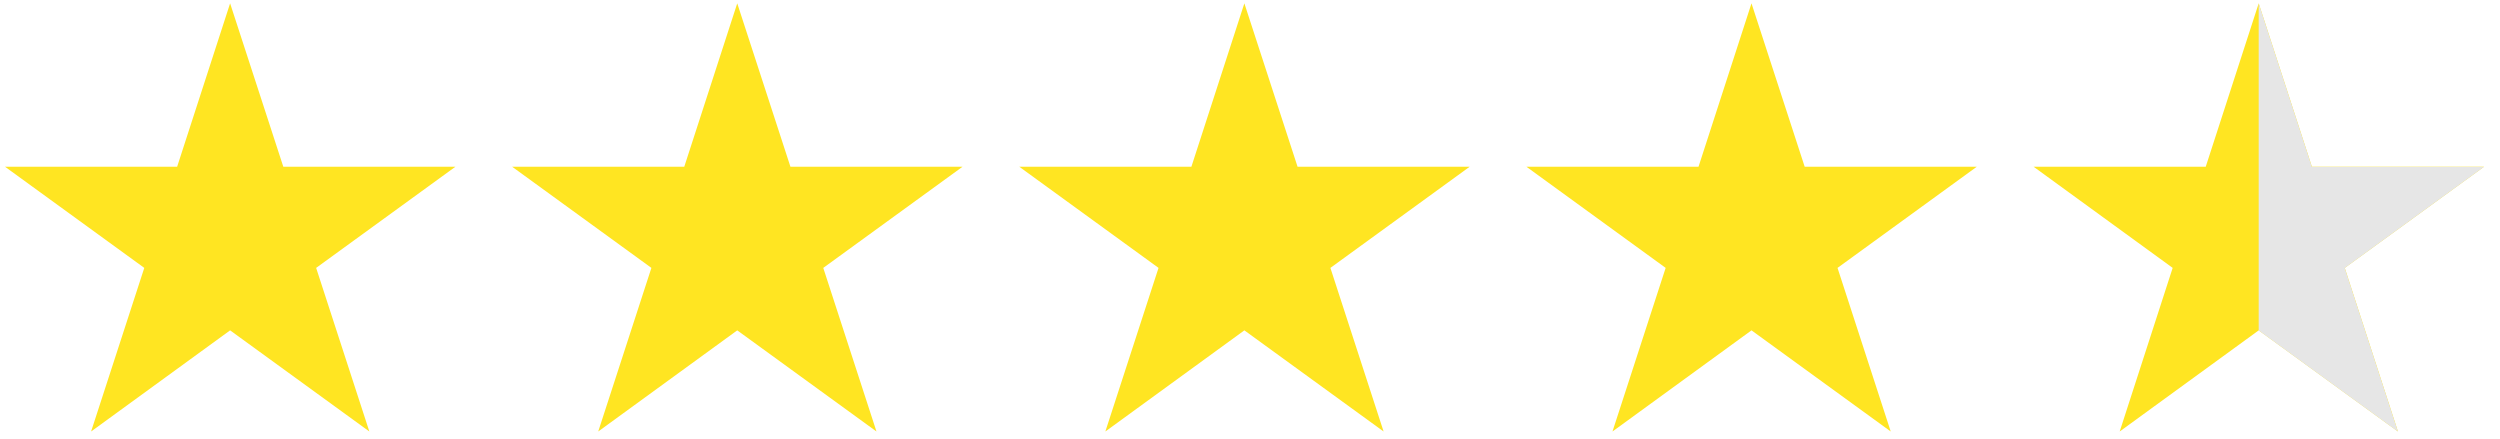
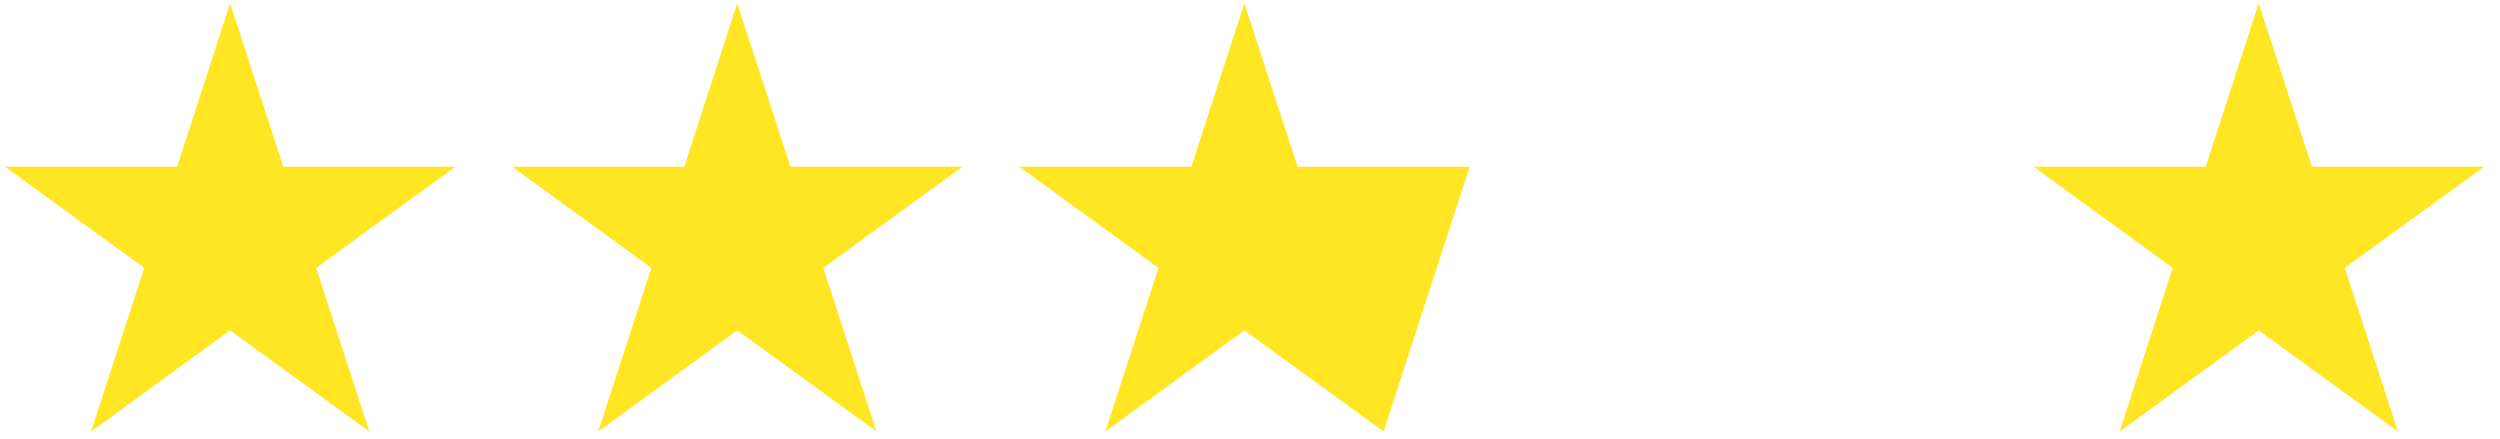
<svg xmlns="http://www.w3.org/2000/svg" width="114" height="20" viewBox="0 0 114 20" fill="none">
  <path d="M8.077 7.604L10.493 0.152L12.919 7.604H20.765L14.416 12.216L16.842 19.676L10.493 15.064L4.154 19.676L6.579 12.216L0.23 7.604H8.077Z" fill="#FFE522" />
  <path d="M31.202 7.604L33.618 0.152L36.044 7.604H43.89L37.541 12.216L39.967 19.676L33.618 15.064L27.279 19.676L29.704 12.216L23.355 7.604H31.202Z" fill="#FFE522" />
-   <path d="M54.327 7.604L56.743 0.152L59.169 7.604H67.015L60.666 12.216L63.092 19.676L56.743 15.064L50.404 19.676L52.829 12.216L46.48 7.604H54.327Z" fill="#FFE522" />
-   <path d="M77.452 7.604L79.868 0.152L82.294 7.604H90.14L83.791 12.216L86.217 19.676L79.868 15.064L73.529 19.676L75.954 12.216L69.606 7.604H77.452Z" fill="#FFE522" />
+   <path d="M54.327 7.604L56.743 0.152L59.169 7.604H67.015L63.092 19.676L56.743 15.064L50.404 19.676L52.829 12.216L46.48 7.604H54.327Z" fill="#FFE522" />
  <path d="M100.581 7.604L102.997 0.152L105.423 7.604H113.269L106.92 12.216L109.346 19.676L102.997 15.064L96.658 19.676L99.074 12.216L92.734 7.604H100.581Z" fill="#FFE522" />
-   <path d="M102.996 0.156L105.422 7.608H113.268L106.919 12.22L109.345 19.68L102.996 15.068" fill="#E6E6E6" />
</svg>